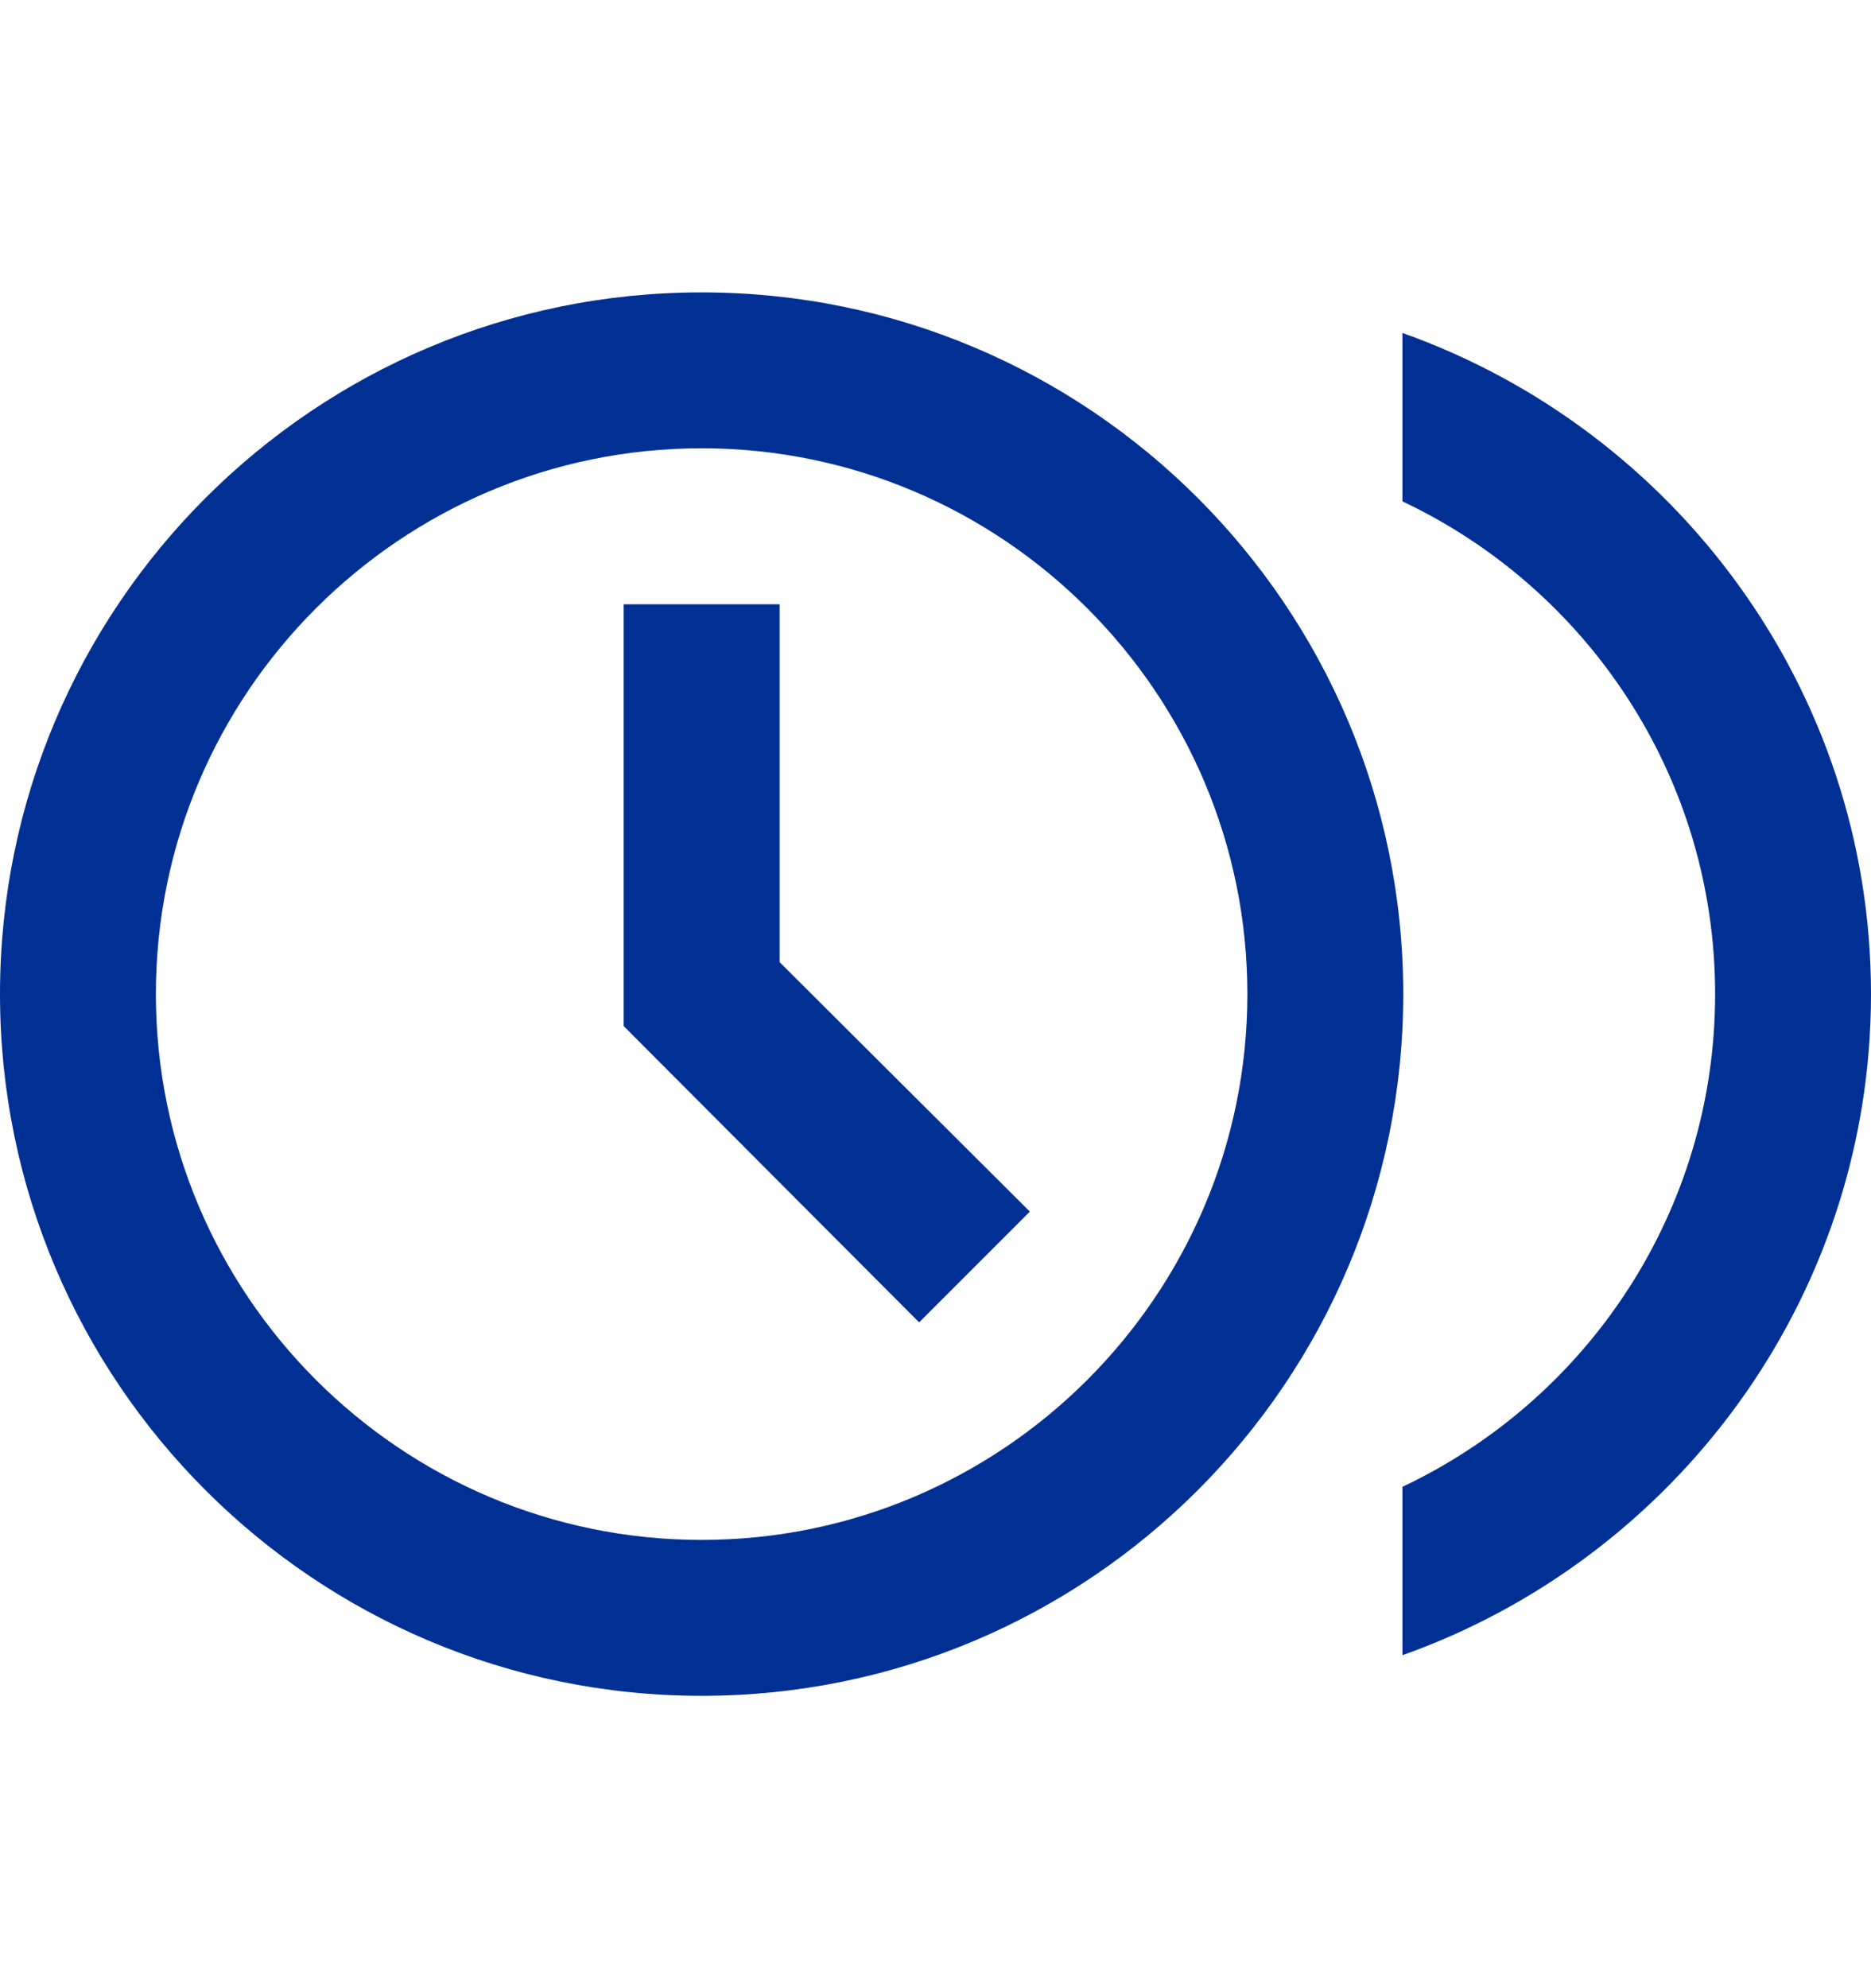
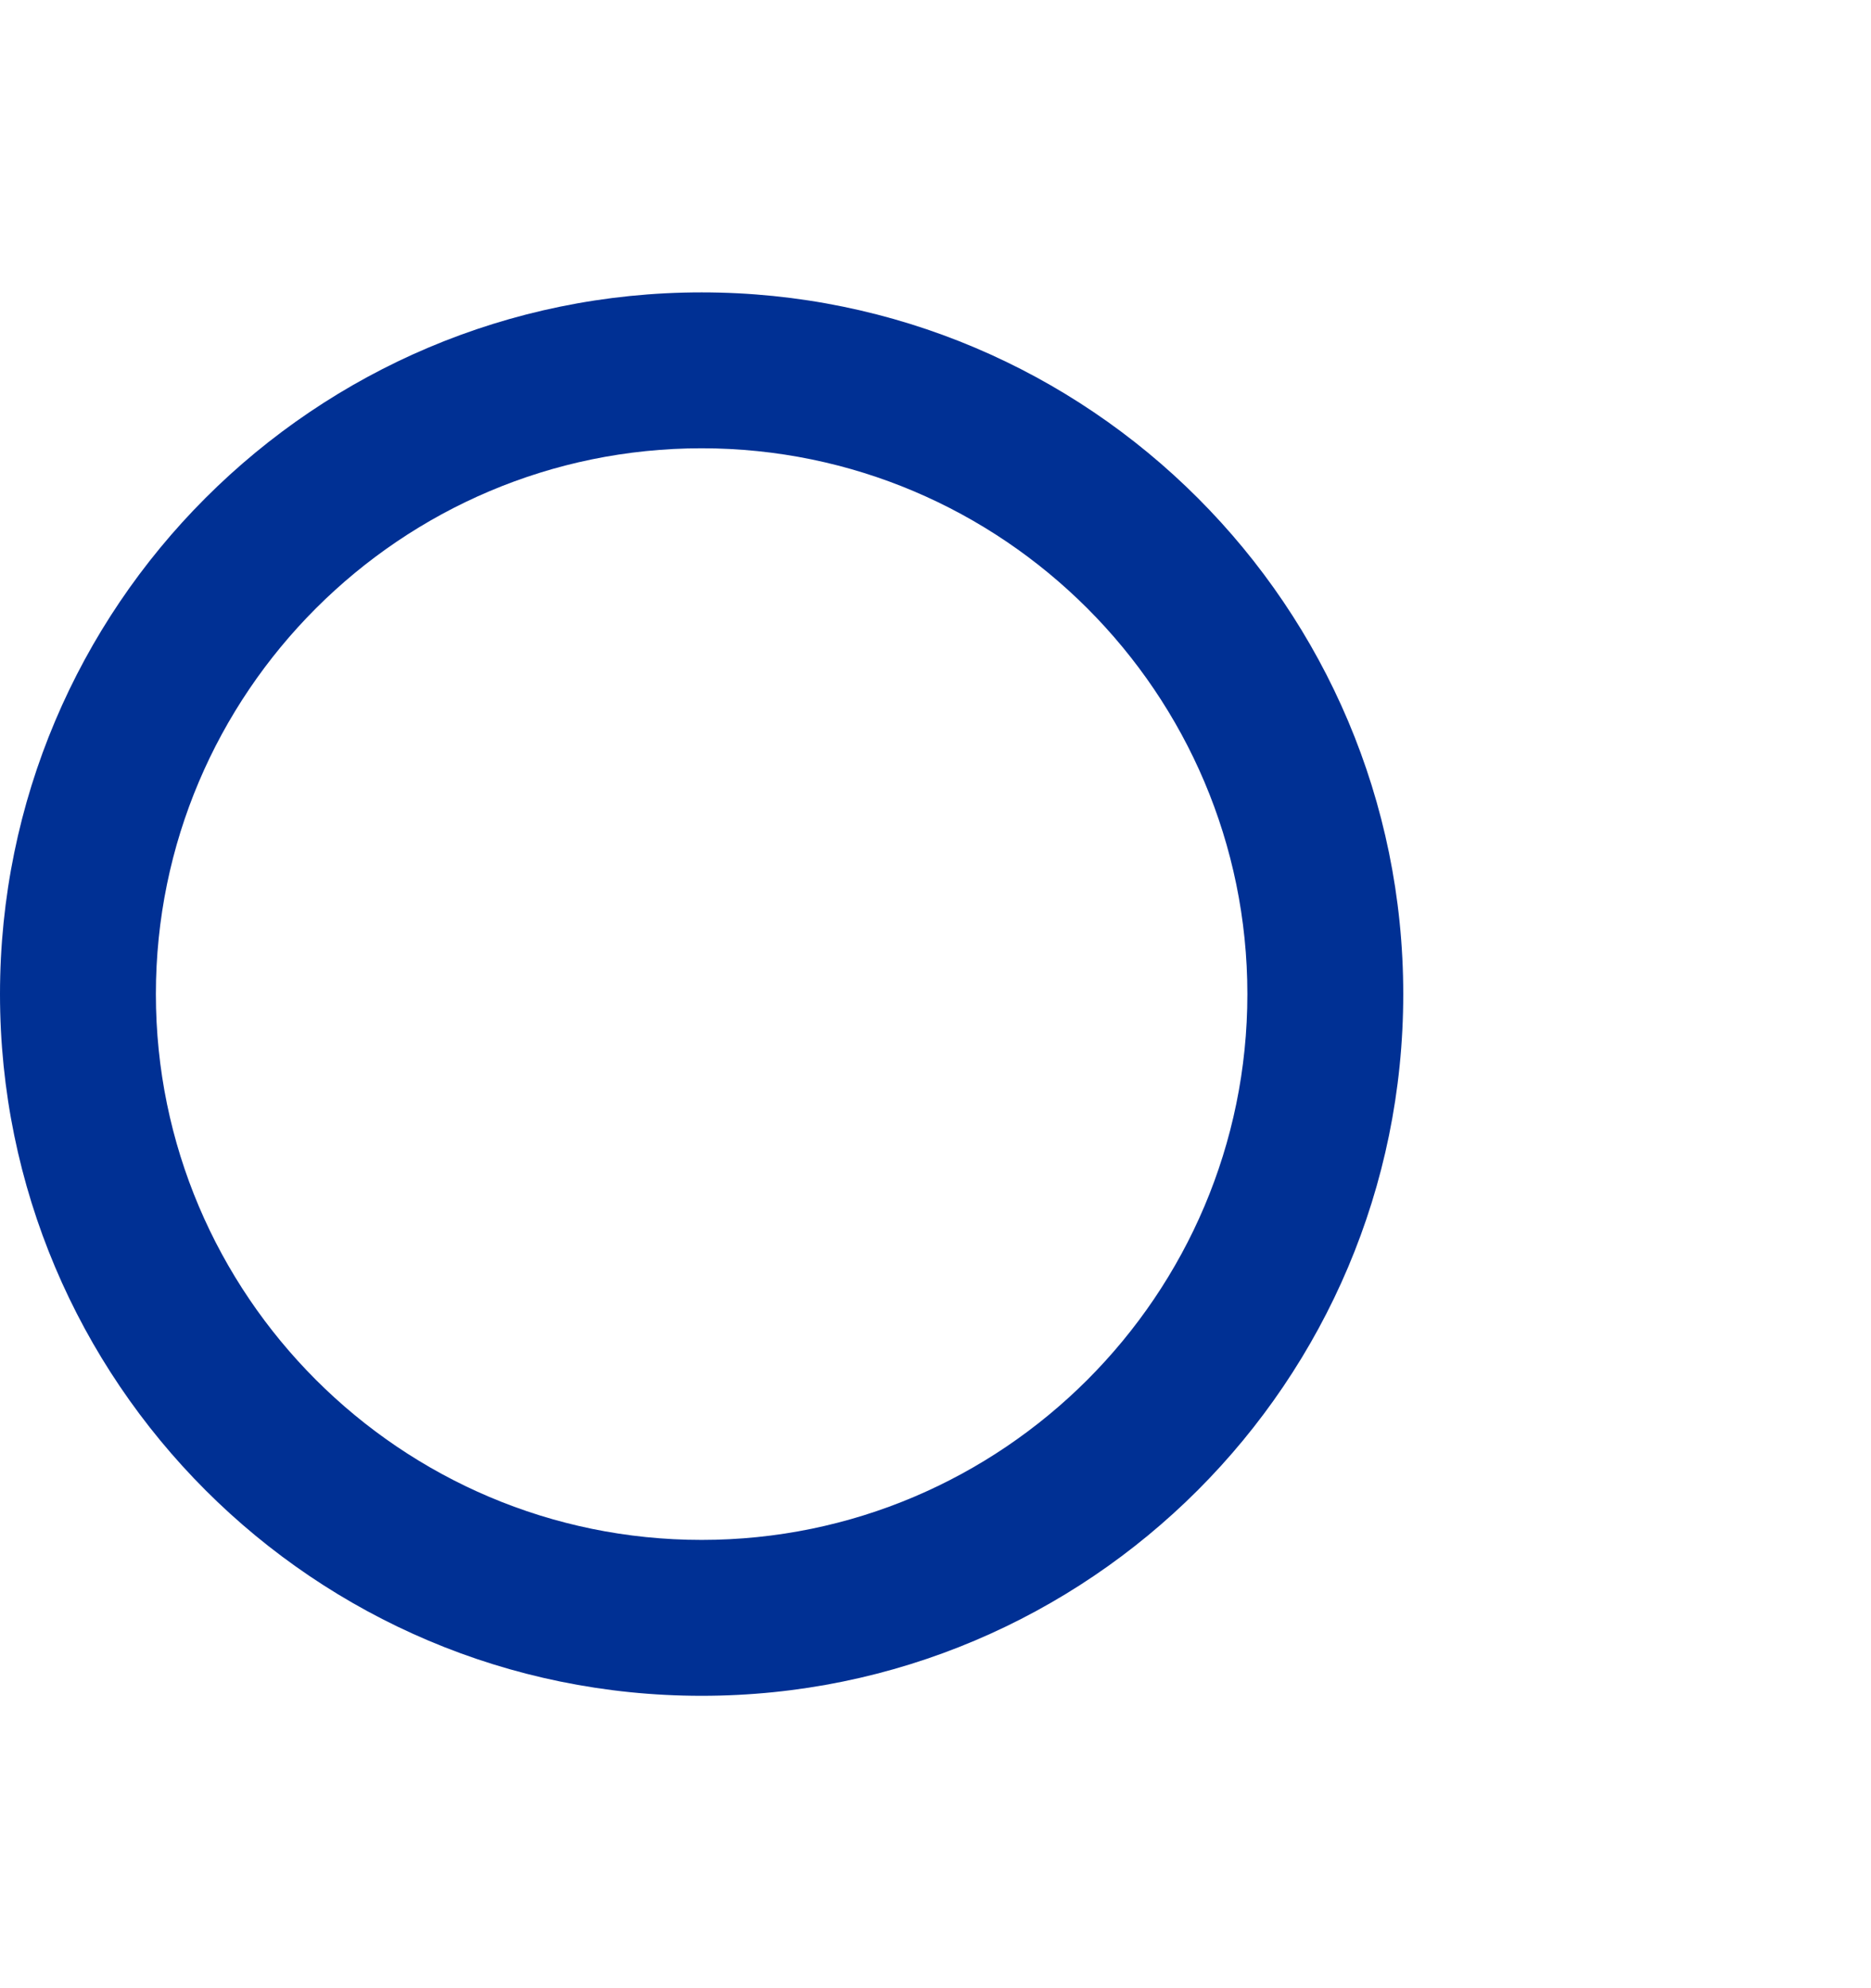
<svg xmlns="http://www.w3.org/2000/svg" width="16" height="17" viewBox="0 0 16 17" fill="none">
  <path d="M6 2.5C2.687 2.5 0 5.187 0 8.5C0 11.813 2.687 14.5 6 14.5C9.313 14.5 12 11.813 12 8.5C12 5.187 9.313 2.5 6 2.5ZM6 13.167C3.427 13.167 1.333 11.073 1.333 8.5C1.333 5.927 3.427 3.833 6 3.833C8.573 3.833 10.667 5.927 10.667 8.5C10.667 11.073 8.573 13.167 6 13.167Z" fill="#003094" />
-   <path d="M6.667 5.167H5.333V8.773L7.86 11.307L8.807 10.36L6.667 8.227V5.167Z" fill="#003094" />
-   <path d="M11.993 2.847V4.287C13.573 5.033 14.667 6.64 14.667 8.5C14.667 10.36 13.573 11.967 11.993 12.713V14.153C14.32 13.327 16 11.107 16 8.5C16 5.893 14.32 3.673 11.993 2.847Z" fill="#003094" />
</svg>